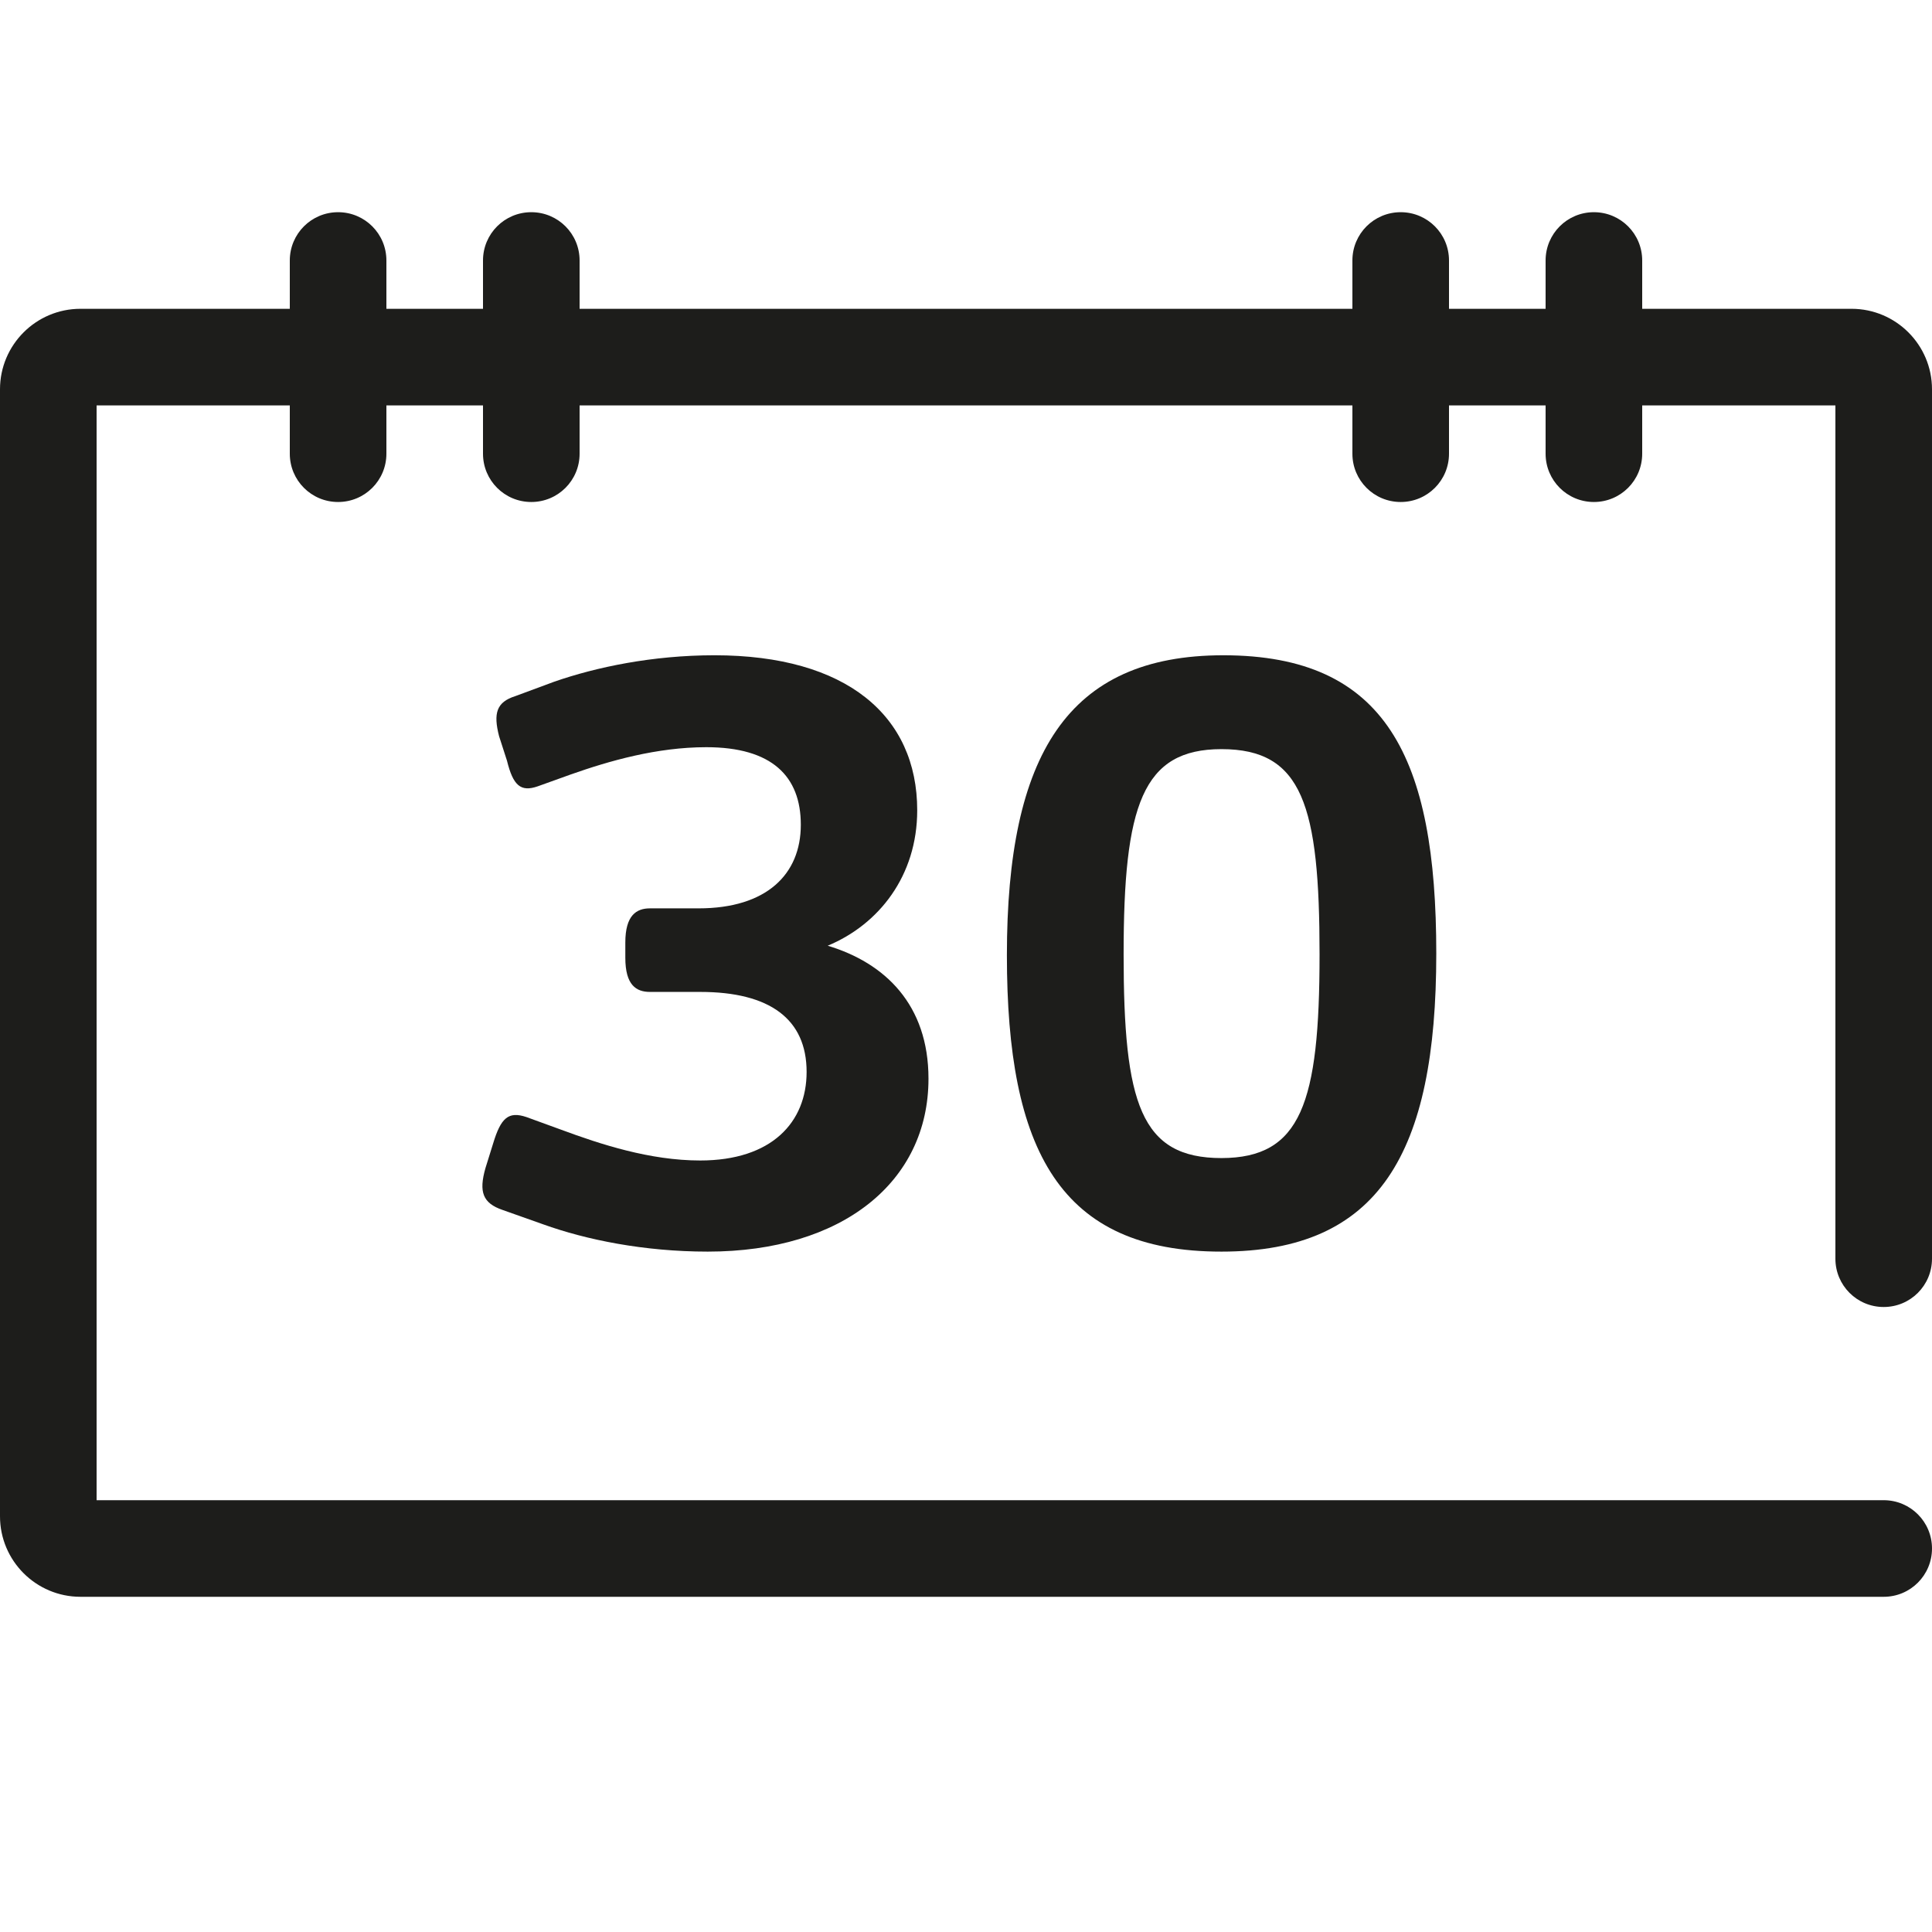
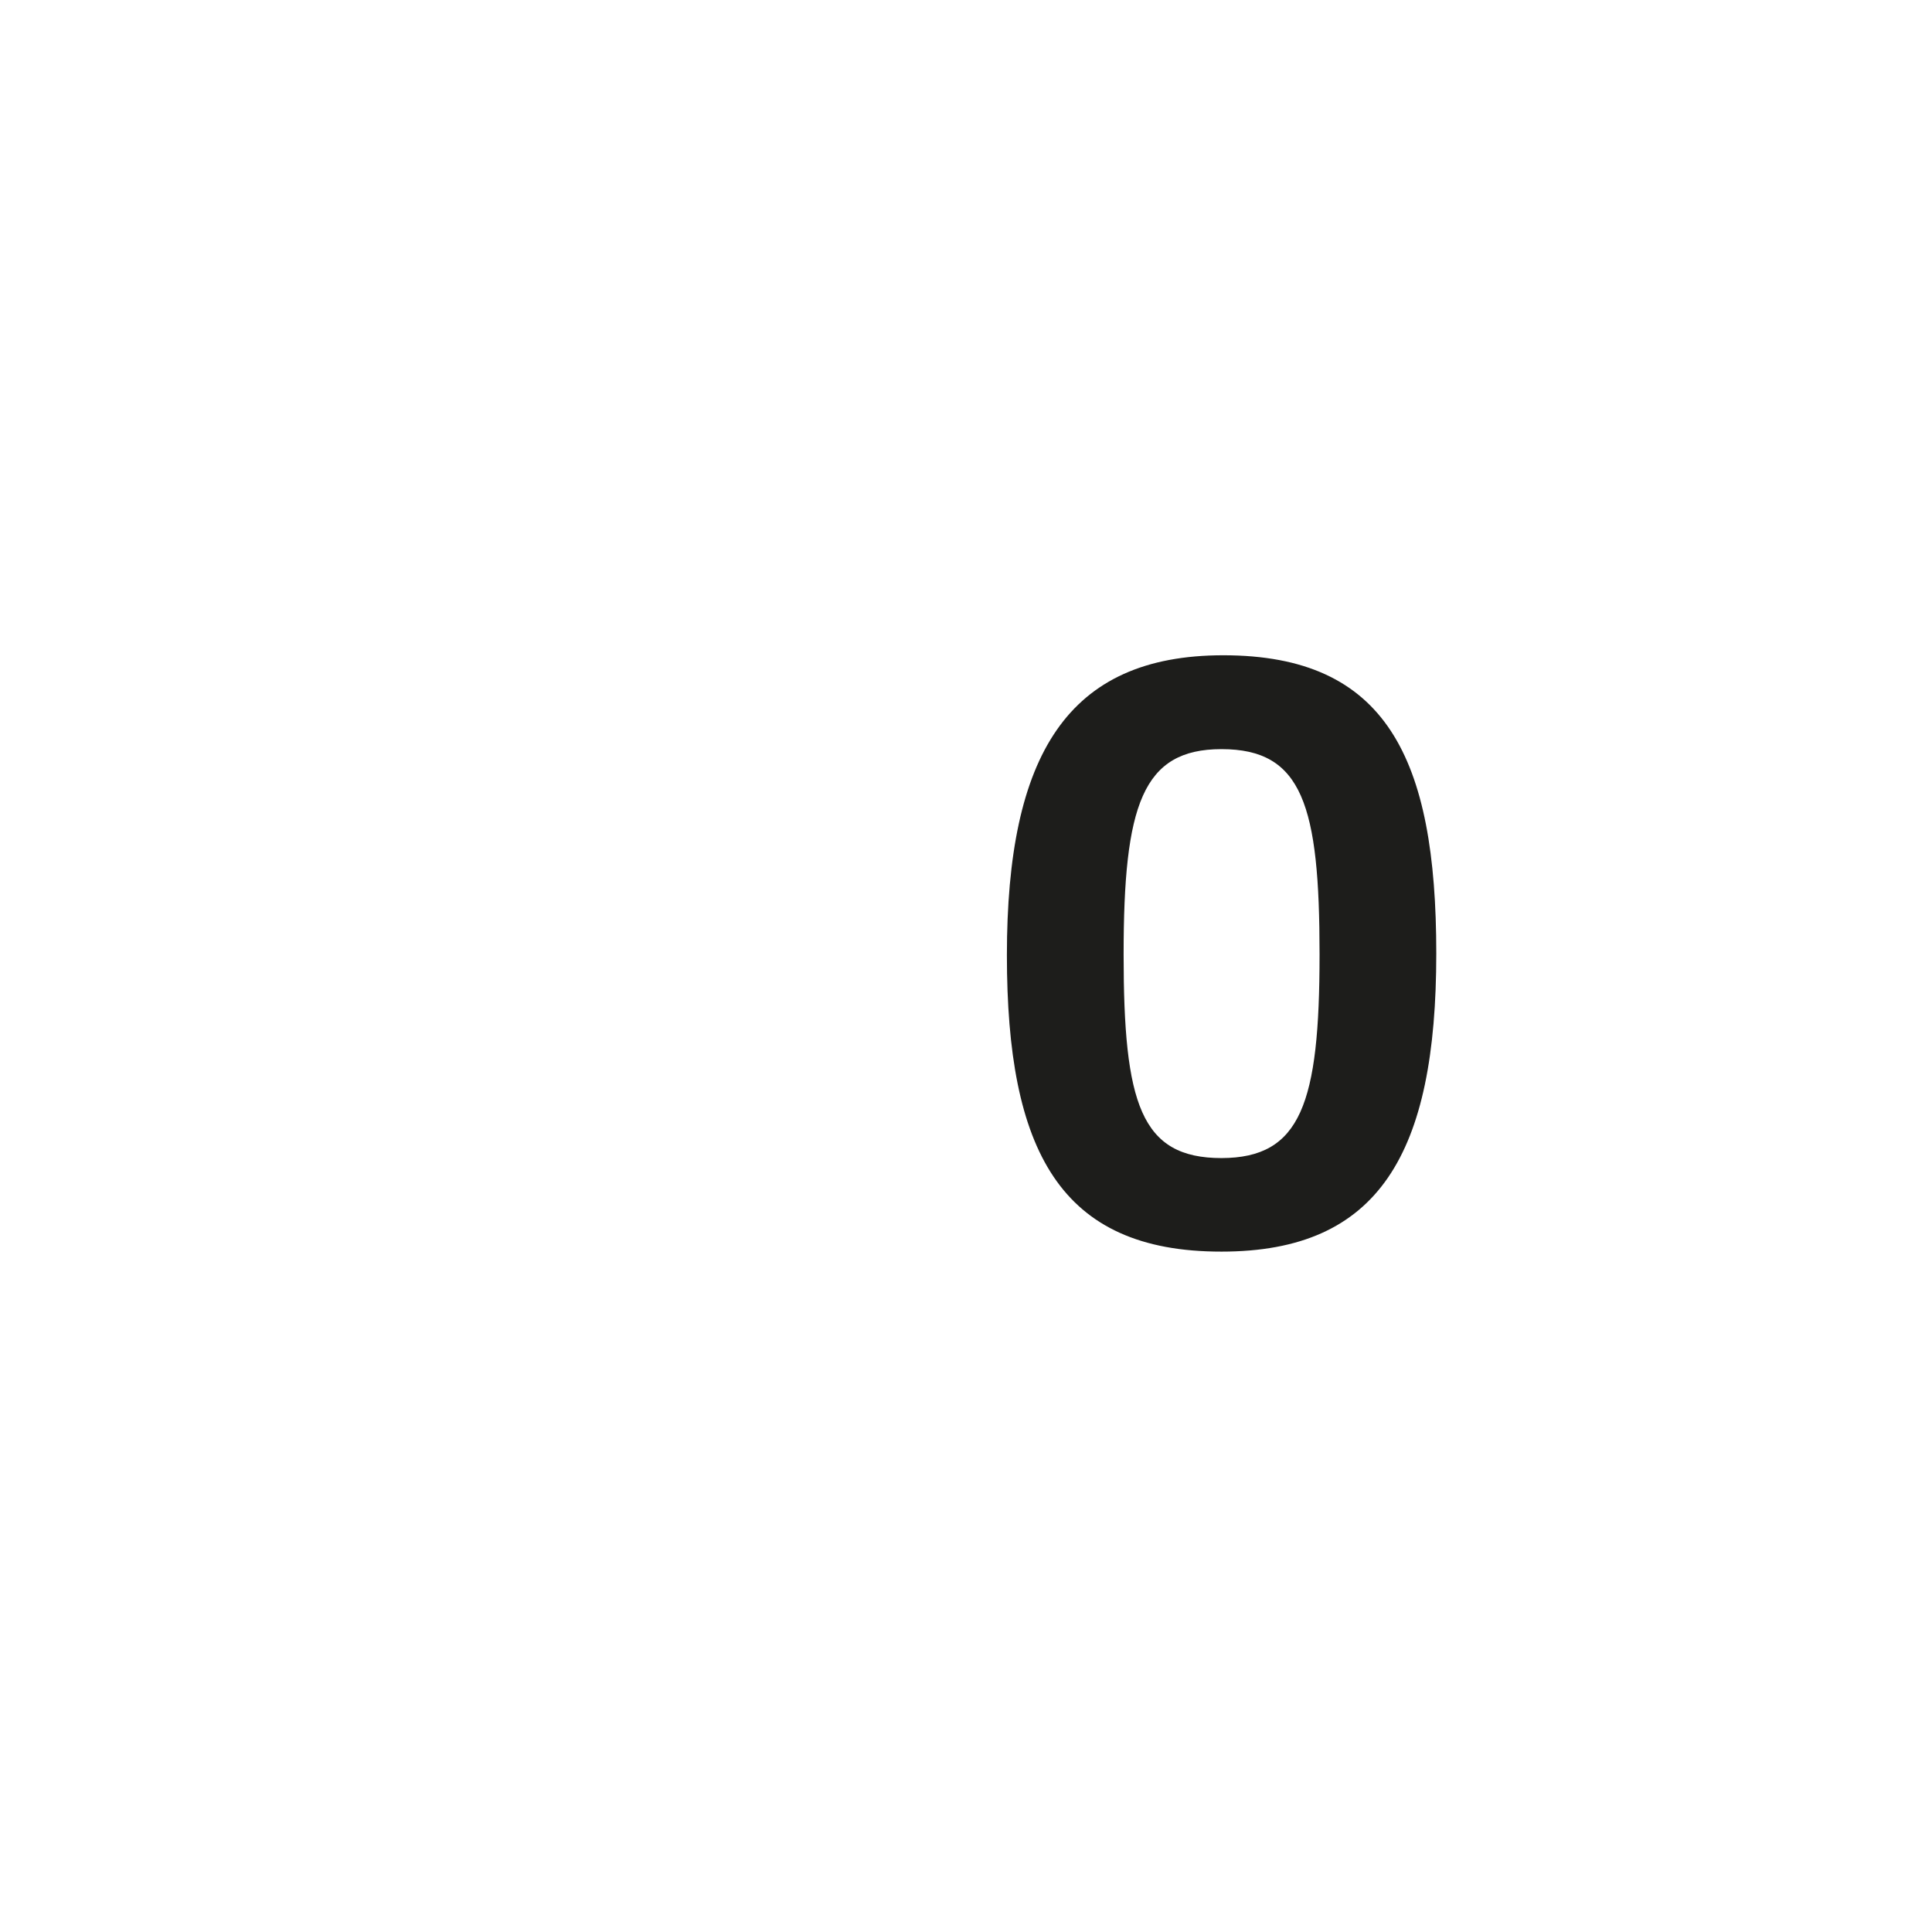
<svg xmlns="http://www.w3.org/2000/svg" xmlns:xlink="http://www.w3.org/1999/xlink" version="1.1" id="Ebene_1" x="0px" y="0px" viewBox="0 0 120 120" style="enable-background:new 0 0 120 120;" xml:space="preserve">
  <style type="text/css">
	.st0{clip-path:url(#SVGID_00000051364275753557386520000002843054647943632046_);}
	.st1{fill:#1D1D1B;}
</style>
  <g>
    <defs>
      <rect id="SVGID_1_" x="0" y="0" width="120" height="120" />
    </defs>
    <clipPath id="SVGID_00000044889212069831069270000005922139269375138705_">
      <use xlink:href="#SVGID_1_" style="overflow:visible;" />
    </clipPath>
    <g style="clip-path:url(#SVGID_00000044889212069831069270000005922139269375138705_);">
-       <path class="st1" d="M57.67,67c0,6.4-5.34,10.74-13.71,10.74c-3.97,0-7.57-0.74-10.21-1.69l-2.54-0.9    c-1.22-0.42-1.48-1.11-1.06-2.59l0.48-1.54c0.48-1.59,0.95-2.01,2.06-1.64l2.17,0.79c2.43,0.9,5.5,1.91,8.63,1.91    c4.45,0,6.61-2.38,6.61-5.5c0-3.28-2.28-4.97-6.61-4.97h-3.12c-0.85,0-1.53-0.42-1.53-2.12v-0.95c0-1.69,0.69-2.12,1.53-2.12h3.02    c4.23,0,6.35-2.12,6.35-5.19c0-3.02-1.8-4.82-5.87-4.82c-3.07,0-6.03,0.85-8.41,1.69l-2.06,0.74c-1.06,0.37-1.53-0.05-1.91-1.59    L31,45.73c-0.37-1.43-0.16-2.12,1-2.49l2.43-0.9c2.59-0.9,6.09-1.64,9.95-1.64c8.2,0,12.59,3.76,12.59,9.63    c0,4.07-2.38,7.09-5.56,8.41C54.97,59.81,57.67,62.4,57.67,67z" />
      <path class="st1" d="M62.54,59.33c0-12.44,3.76-18.63,13.44-18.63c10.11,0,13.23,6.35,13.23,18.52c0,12.43-3.55,18.52-13.34,18.52    C65.82,77.75,62.54,71.45,62.54,59.33z M81.96,59.28c0-9.26-1.06-12.75-6.09-12.75c-4.92,0-6.08,3.49-6.08,12.75    s1.06,12.65,6.08,12.65C80.8,71.92,81.96,68.54,81.96,59.28z" />
    </g>
    <g style="clip-path:url(#SVGID_00000044889212069831069270000005922139269375138705_);">
-       <path class="st1" d="M117,81.18c1.66,0,3-1.34,3-3v-54c0-2.76-2.24-5-5-5h-13v-3c0-1.66-1.34-3-3-3c-1.66,0-3,1.34-3,3v3h-6v-3    c0-1.66-1.34-3-3-3c-1.66,0-3,1.34-3,3v3H36v-3c0-1.66-1.34-3-3-3c-1.66,0-3,1.34-3,3v3h-6v-3c0-1.66-1.34-3-3-3    c-1.66,0-3,1.34-3,3v3H5c-2.76,0-5,2.24-5,5v70c0,2.76,2.24,5,5,5h112c1.66,0,3-1.34,3-3s-1.34-3-3-3H6v-68h12v3    c0,1.66,1.34,3,3,3c1.66,0,3-1.34,3-3v-3h6v3c0,1.66,1.34,3,3,3c1.66,0,3-1.34,3-3v-3h48v3c0,1.66,1.34,3,3,3c1.66,0,3-1.34,3-3    v-3h6v3c0,1.66,1.34,3,3,3c1.66,0,3-1.34,3-3v-3h12v53C114,79.84,115.34,81.18,117,81.18" />
-     </g>
+       </g>
  </g>
</svg>